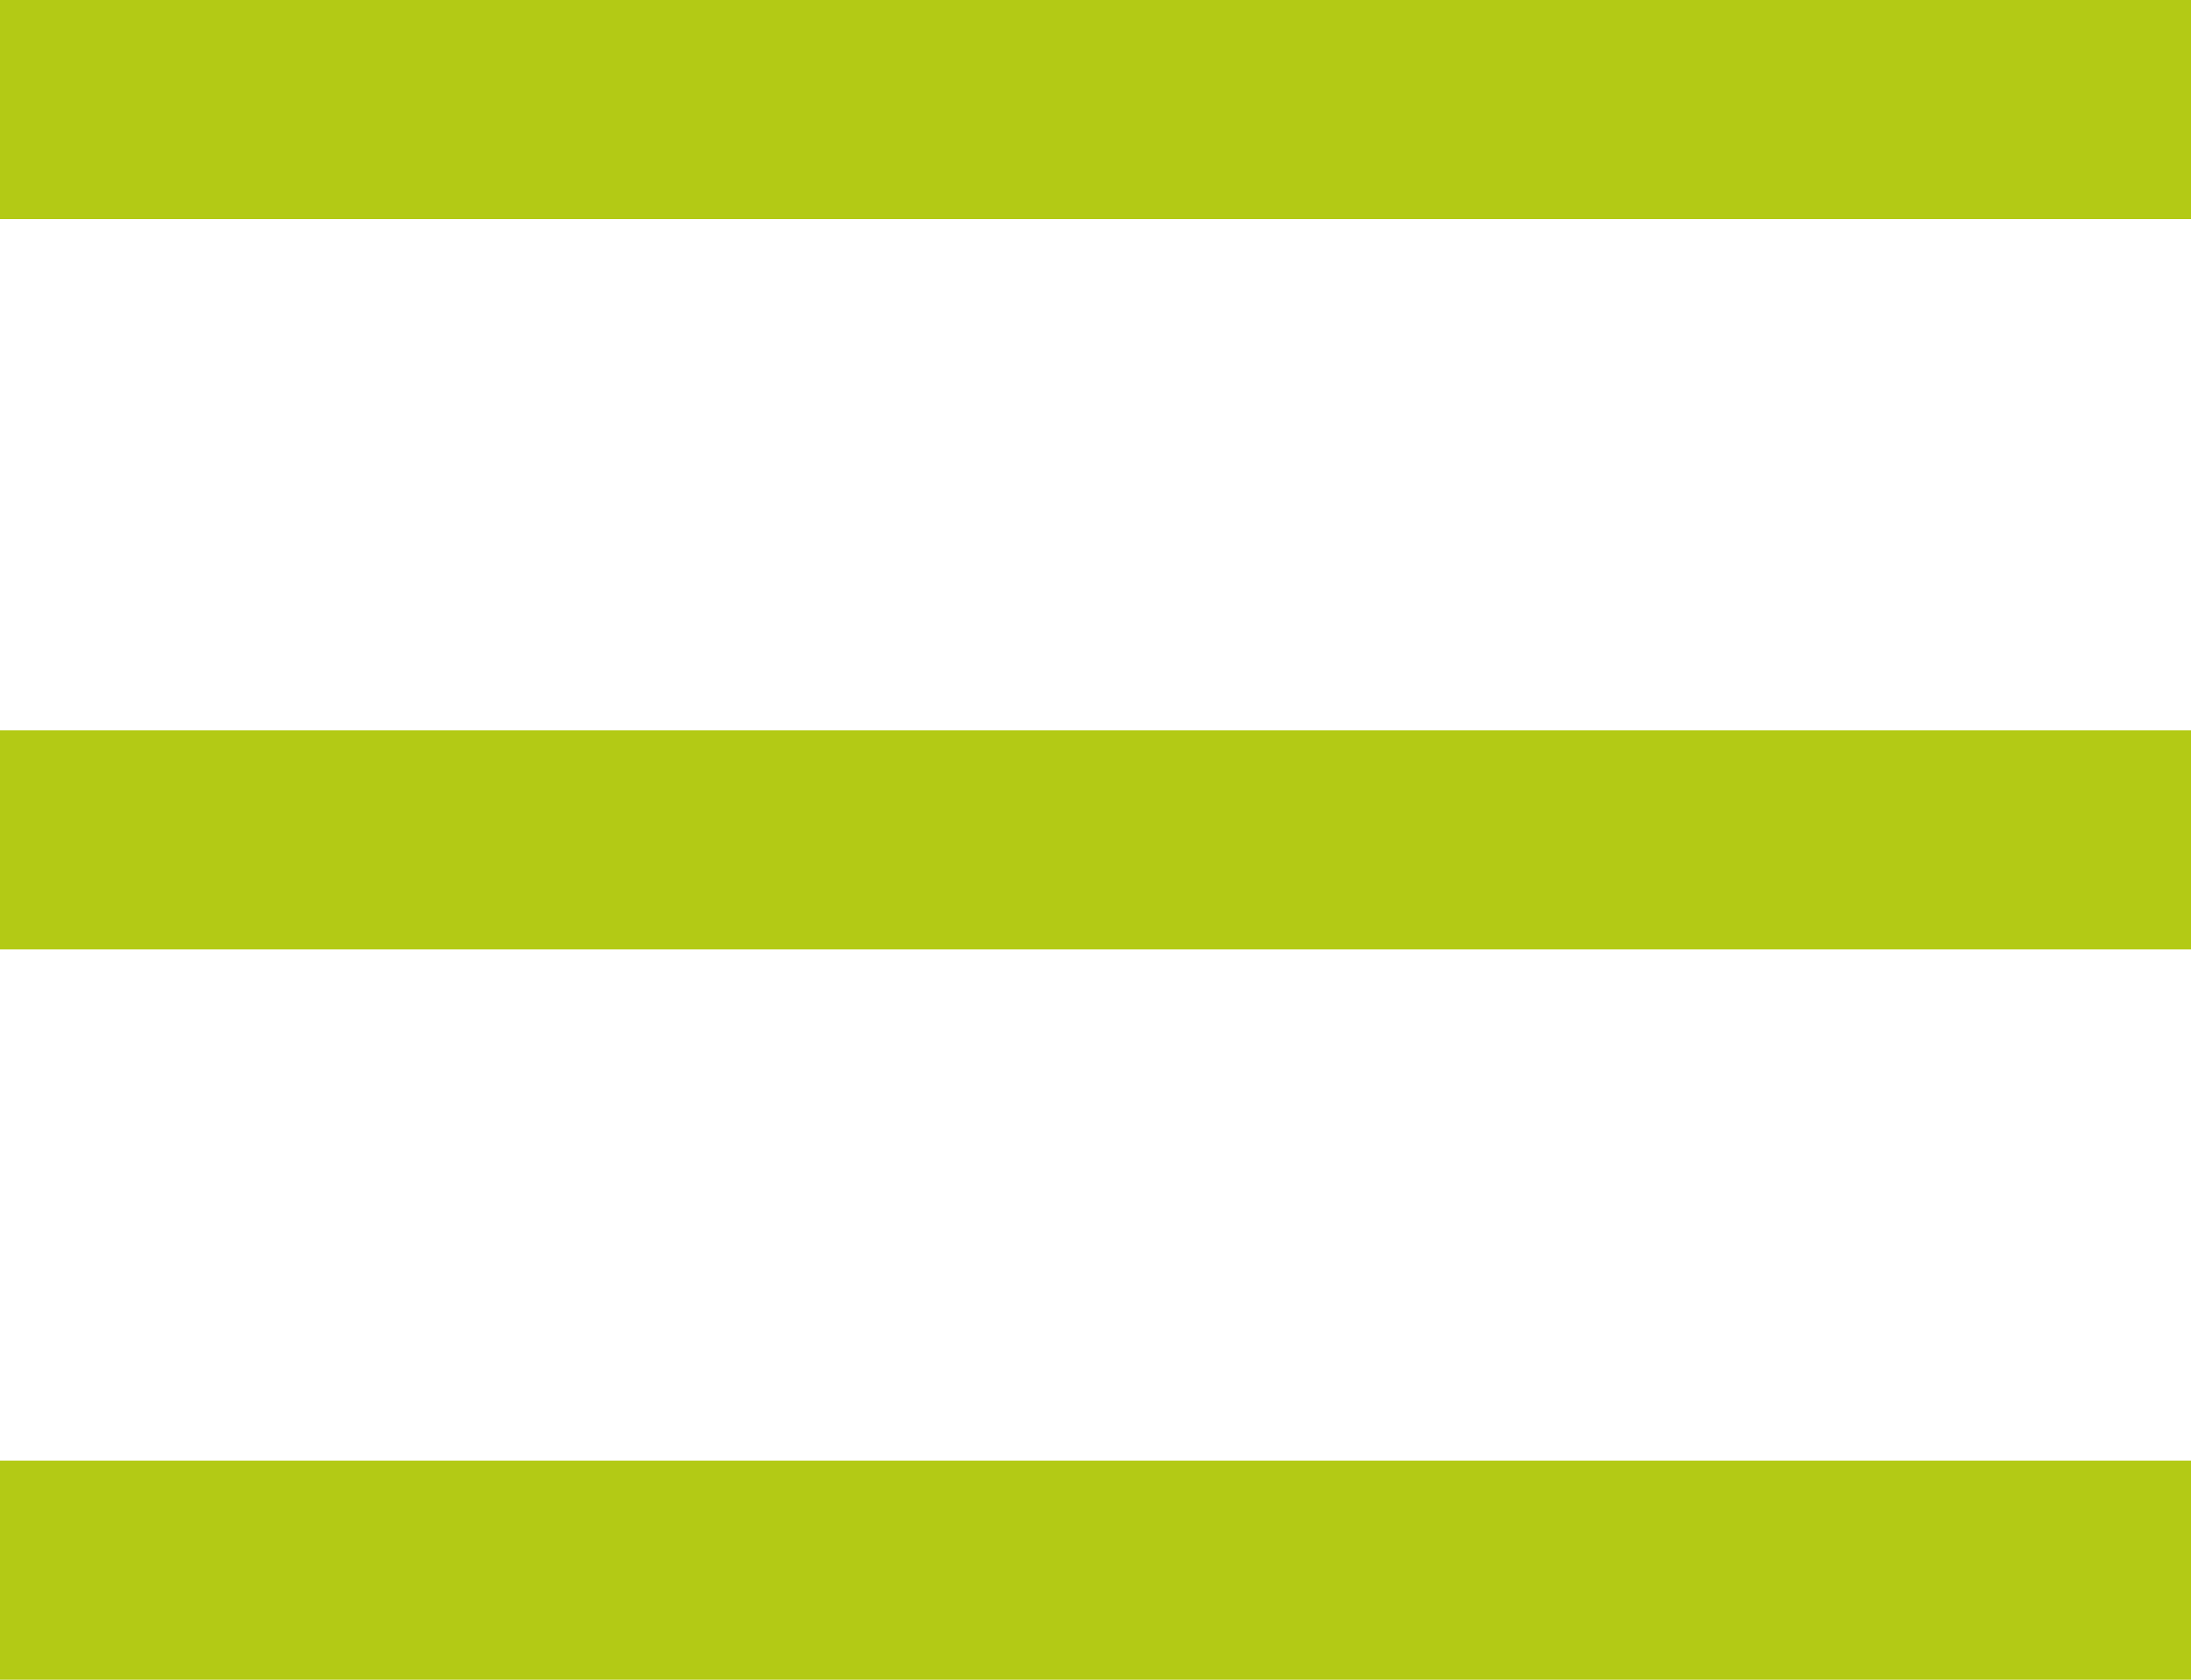
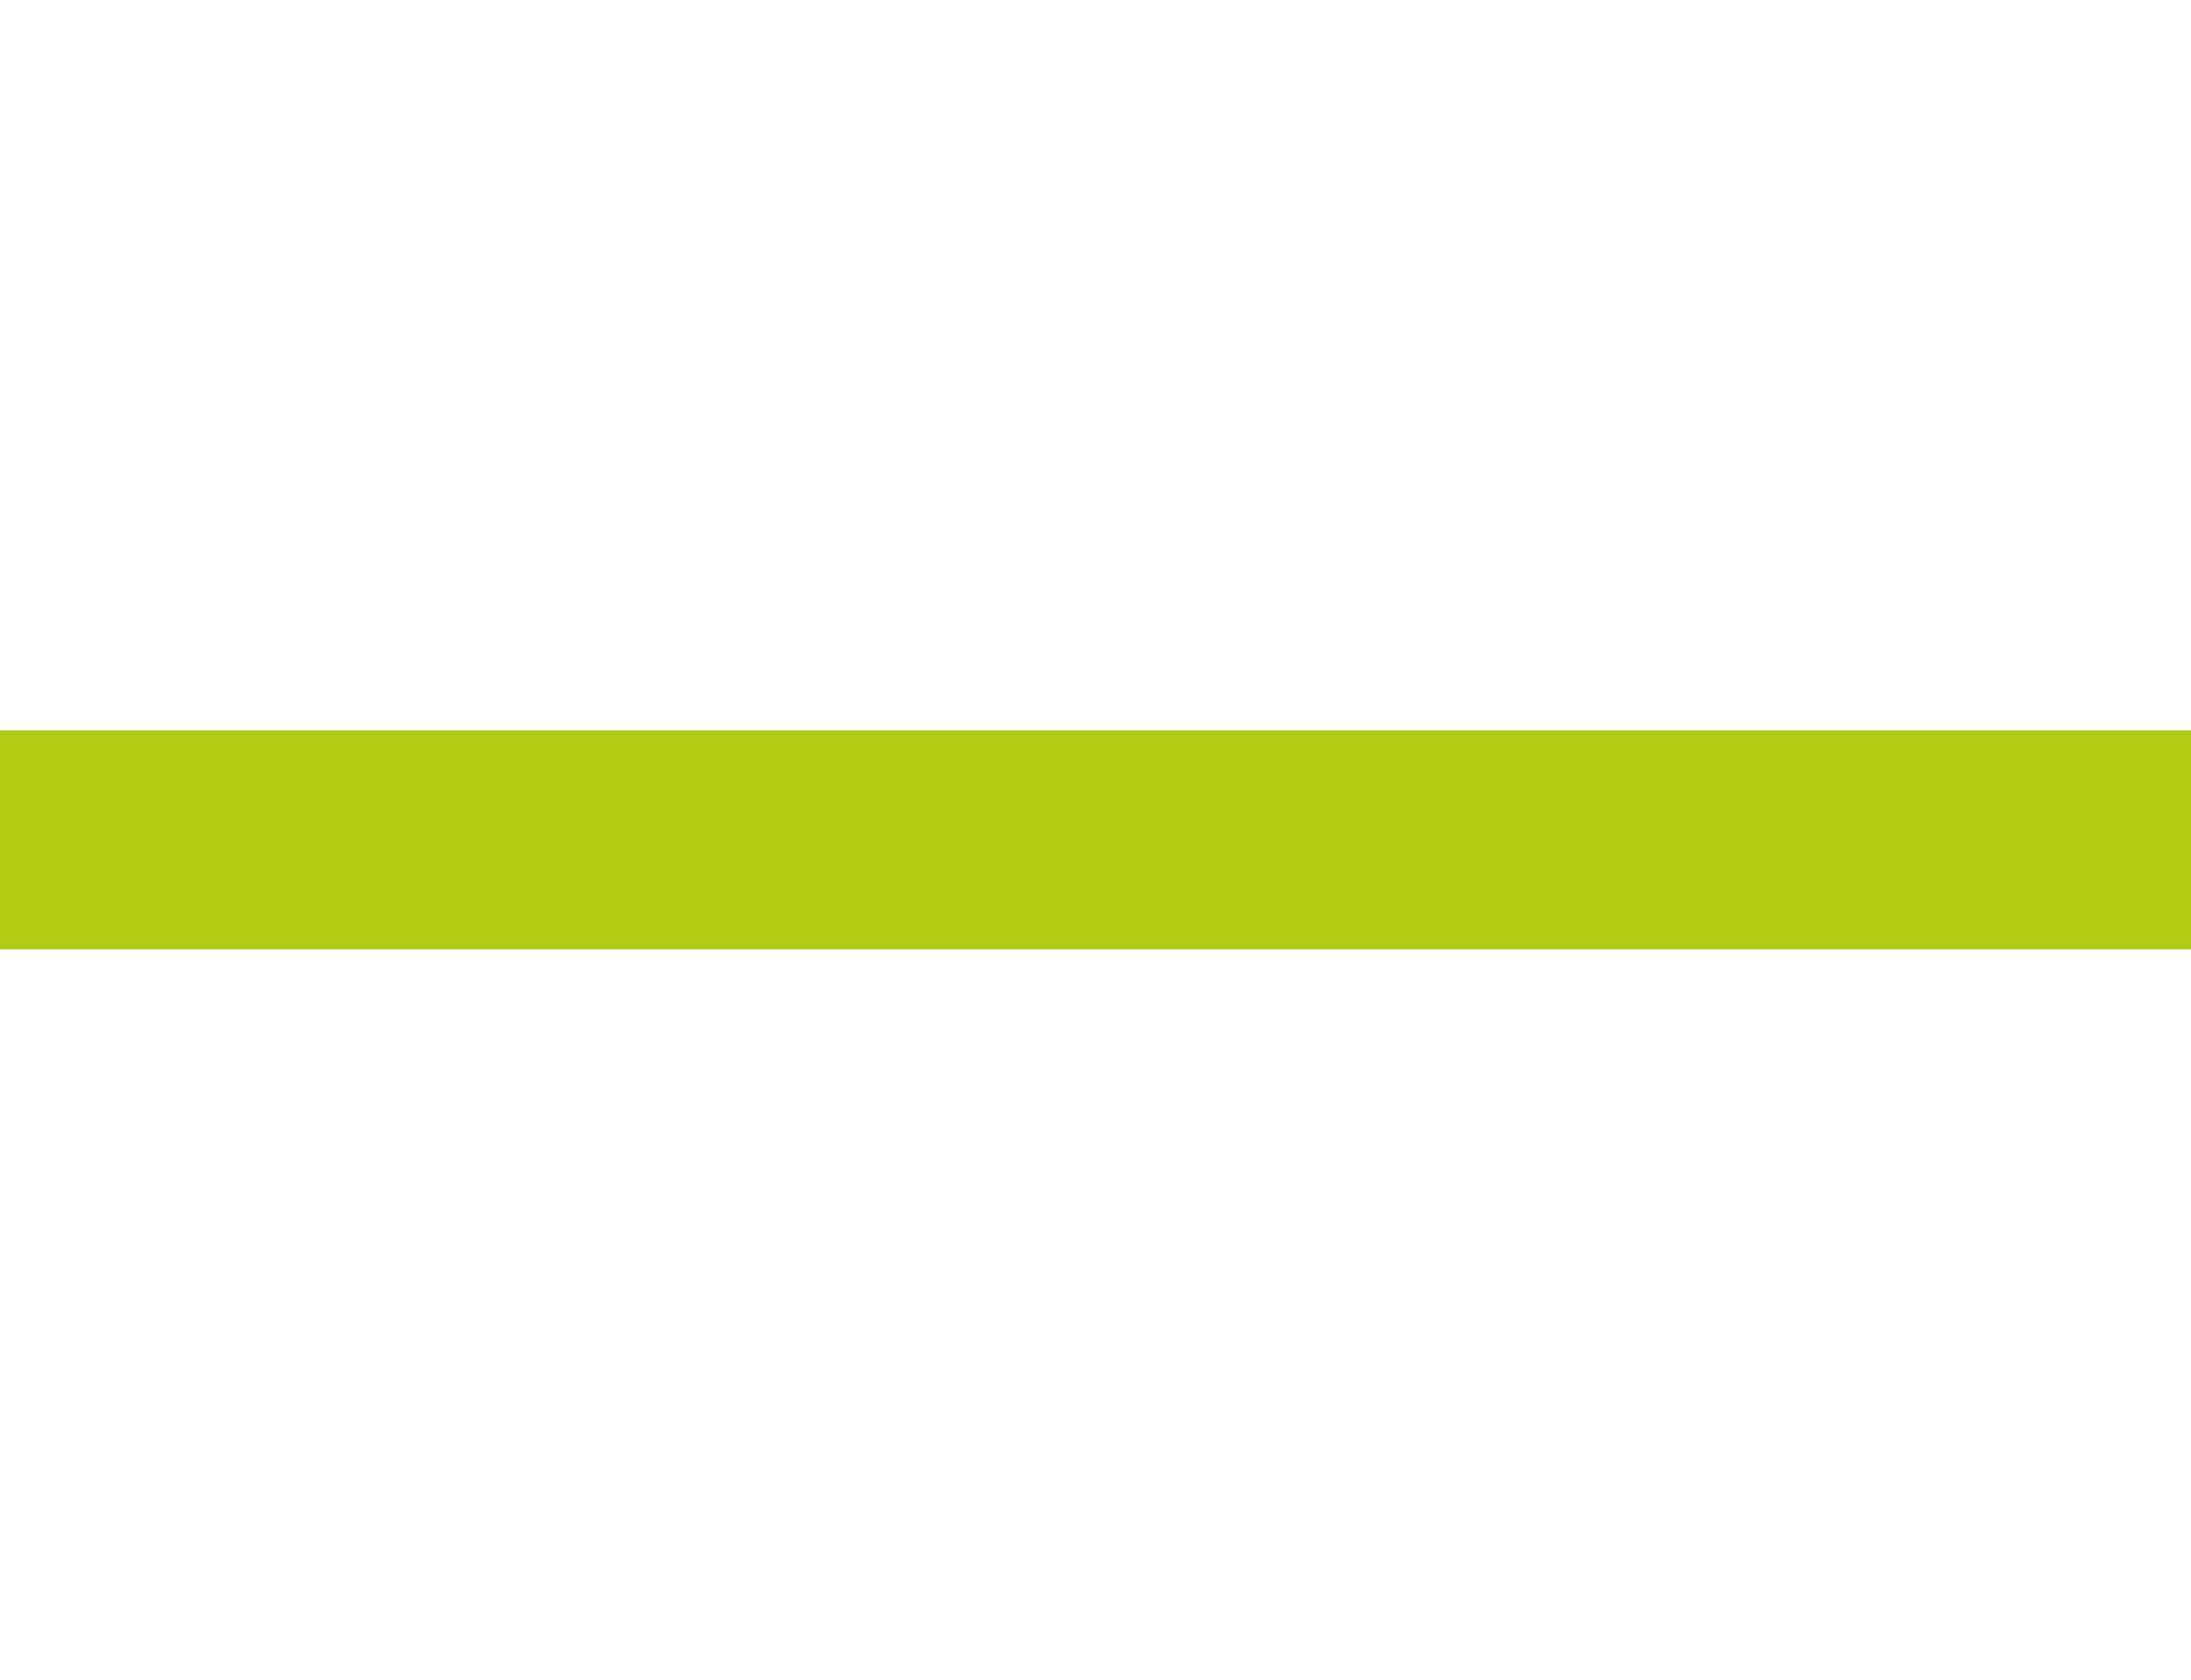
<svg xmlns="http://www.w3.org/2000/svg" width="30" height="23" viewBox="0 0 30 23" fill="none">
-   <rect width="30" height="3" fill="#B3CA15" />
  <rect y="10" width="30" height="3" fill="#B3CA15" />
-   <rect y="20" width="30" height="3" fill="#B3CA15" />
</svg>